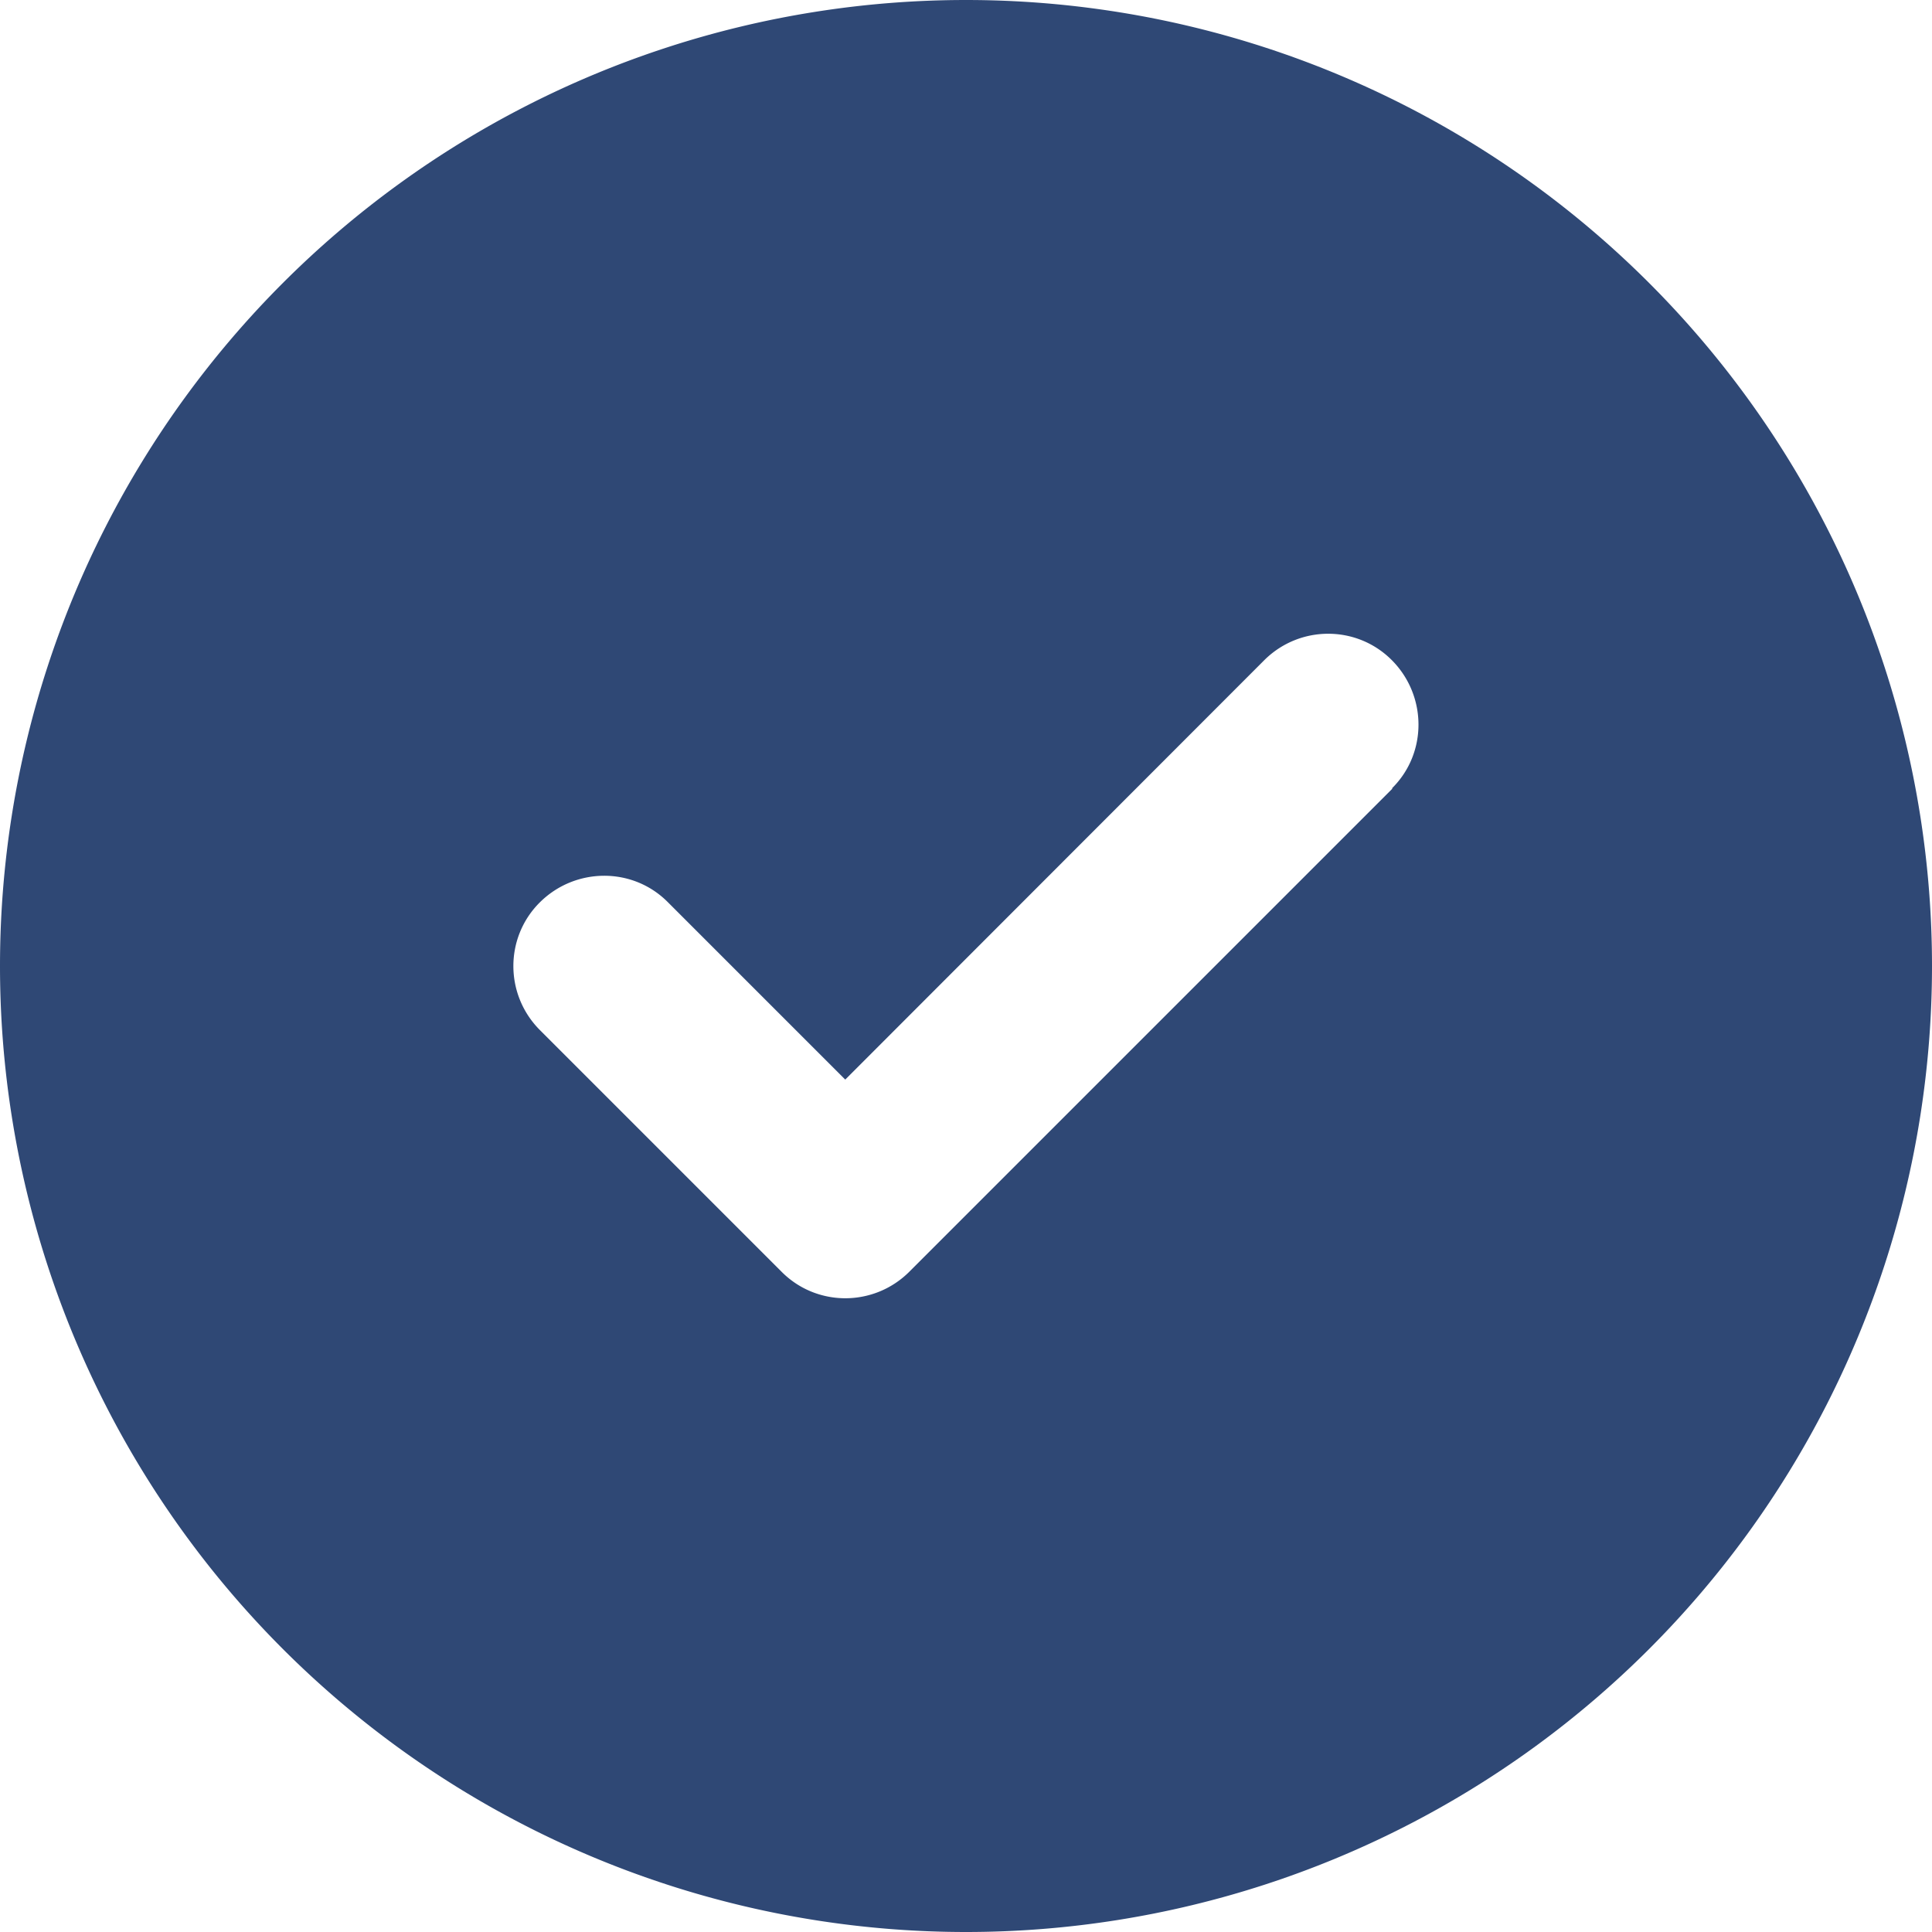
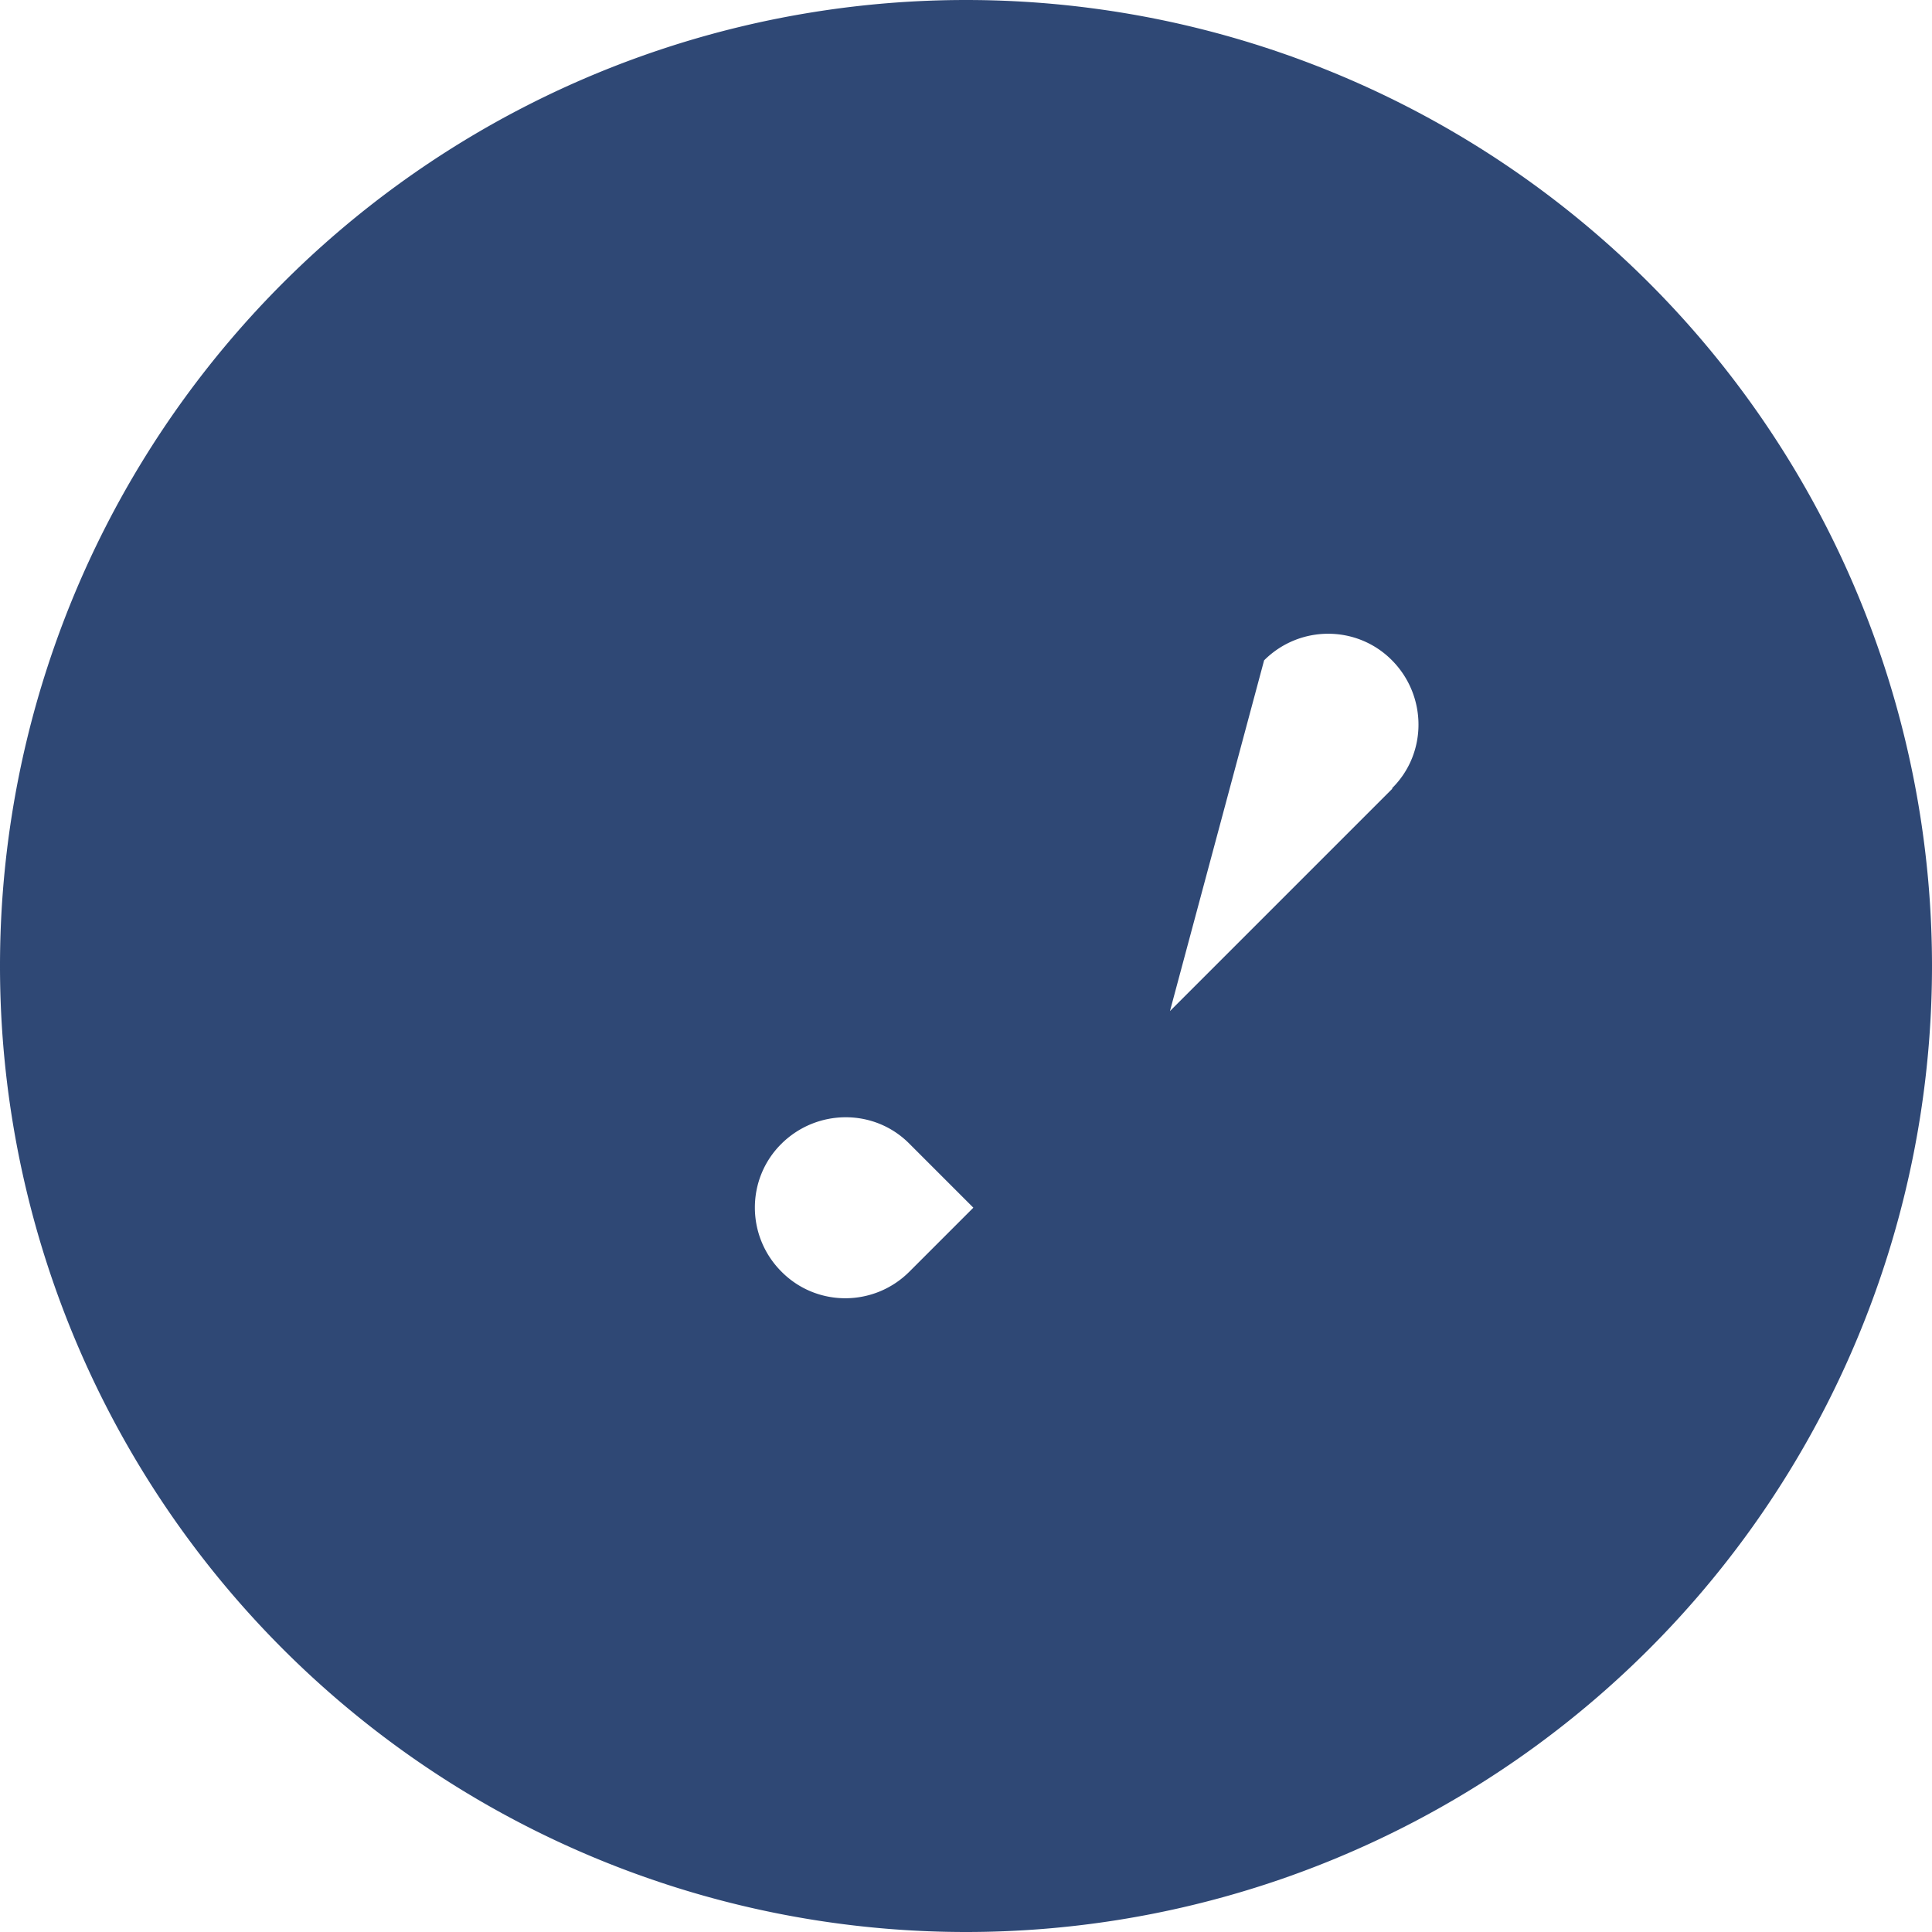
<svg xmlns="http://www.w3.org/2000/svg" width="1em" height="1em" viewBox="0 0 512 512">
-   <path fill="#2f4875" d="M256 512a256 256 0 1 0 0-512a256 256 0 1 0 0 512m113-303L241 337c-9.4 9.4-24.6 9.4-33.9 0l-64-64c-9.4-9.4-9.4-24.6 0-33.9s24.6-9.4 33.9 0l47 47L335 175c9.4-9.4 24.6-9.4 33.9 0s9.4 24.6 0 33.9z" />
+   <path fill="#2f4875" d="M256 512a256 256 0 1 0 0-512a256 256 0 1 0 0 512m113-303L241 337c-9.4 9.4-24.6 9.4-33.9 0c-9.4-9.4-9.4-24.6 0-33.9s24.6-9.4 33.9 0l47 47L335 175c9.4-9.4 24.6-9.4 33.9 0s9.4 24.6 0 33.9z" />
</svg>